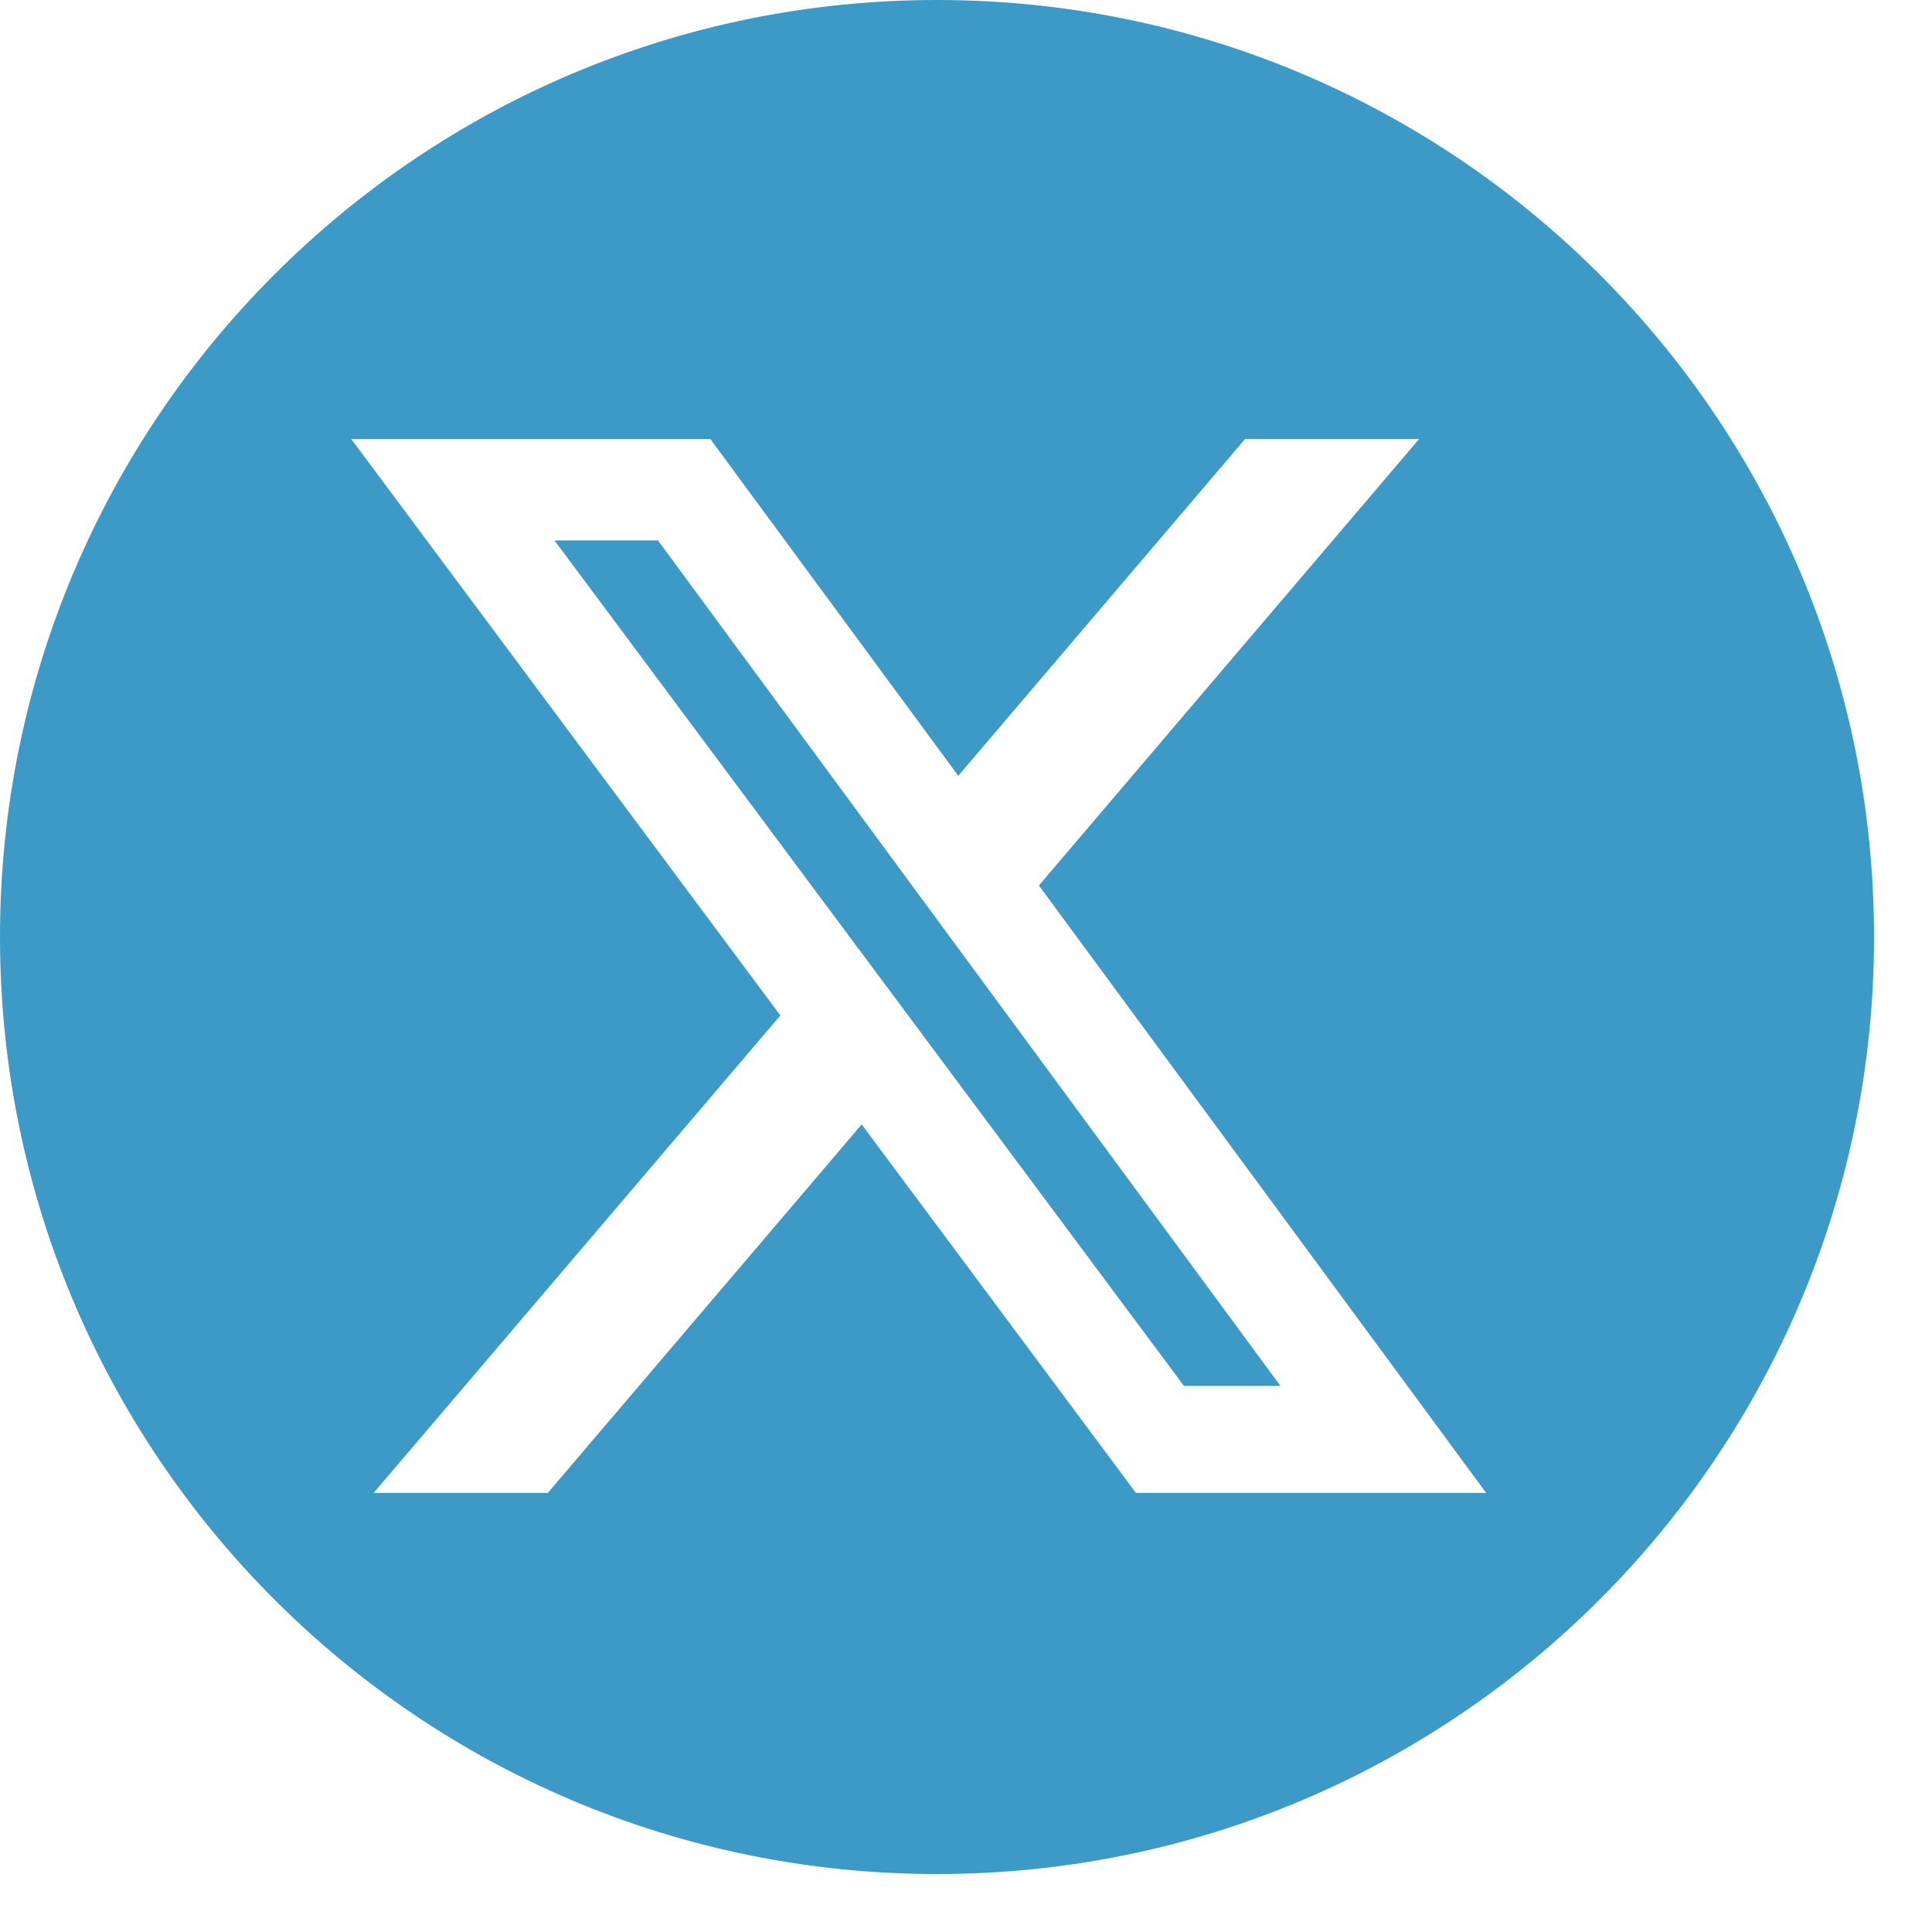
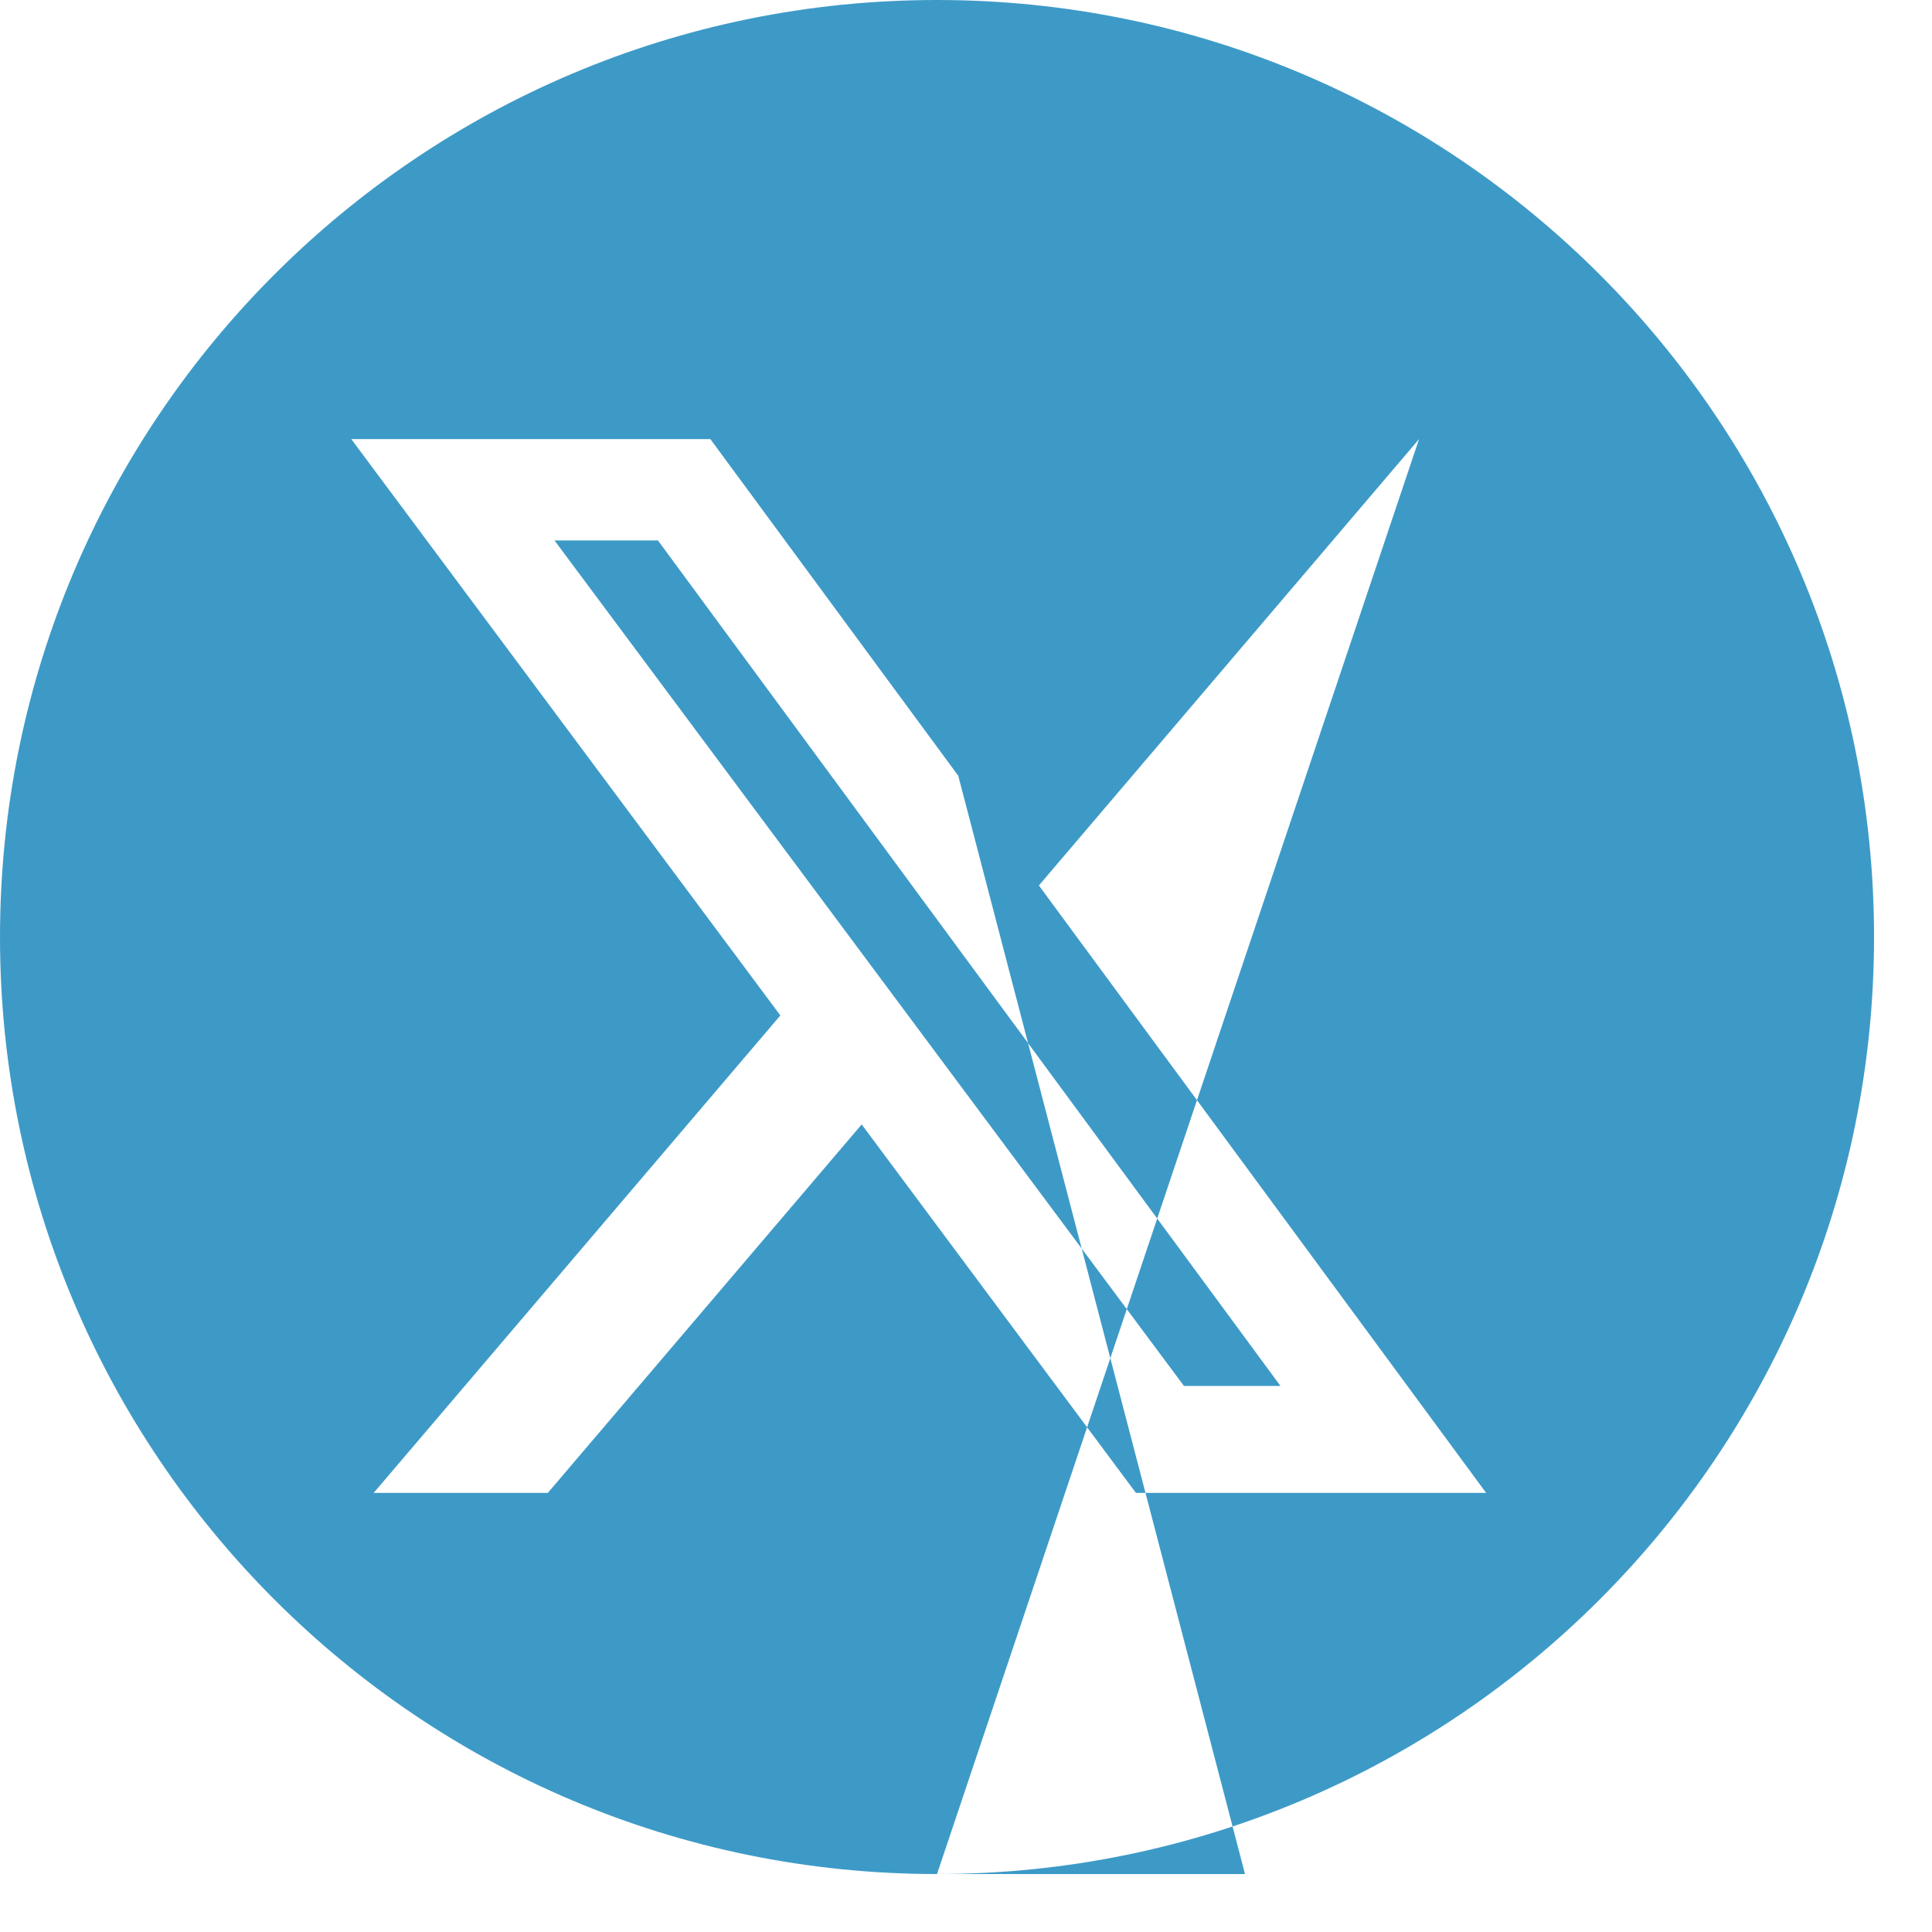
<svg xmlns="http://www.w3.org/2000/svg" width="22" height="22" viewBox="0 0 22 22" fill="none">
-   <path fill-rule="evenodd" clip-rule="evenodd" d="M10.67 21.34C16.563 21.34 21.34 16.563 21.34 10.67C21.34 4.777 16.563 0 10.67 0C4.777 0 0 4.777 0 10.67C0 16.563 4.777 21.34 10.67 21.34ZM16.159 5H14.177L10.912 8.834L8.089 5H4L8.886 11.563L4.255 17H6.238L9.812 12.804L12.935 17H16.923L11.83 10.083L16.159 5ZM14.581 15.782H13.482L6.314 6.154H7.492L14.581 15.782Z" fill="#3D9AC7" />
+   <path fill-rule="evenodd" clip-rule="evenodd" d="M10.67 21.34C16.563 21.34 21.34 16.563 21.34 10.67C21.34 4.777 16.563 0 10.67 0C4.777 0 0 4.777 0 10.67C0 16.563 4.777 21.34 10.67 21.34ZH14.177L10.912 8.834L8.089 5H4L8.886 11.563L4.255 17H6.238L9.812 12.804L12.935 17H16.923L11.83 10.083L16.159 5ZM14.581 15.782H13.482L6.314 6.154H7.492L14.581 15.782Z" fill="#3D9AC7" />
</svg>